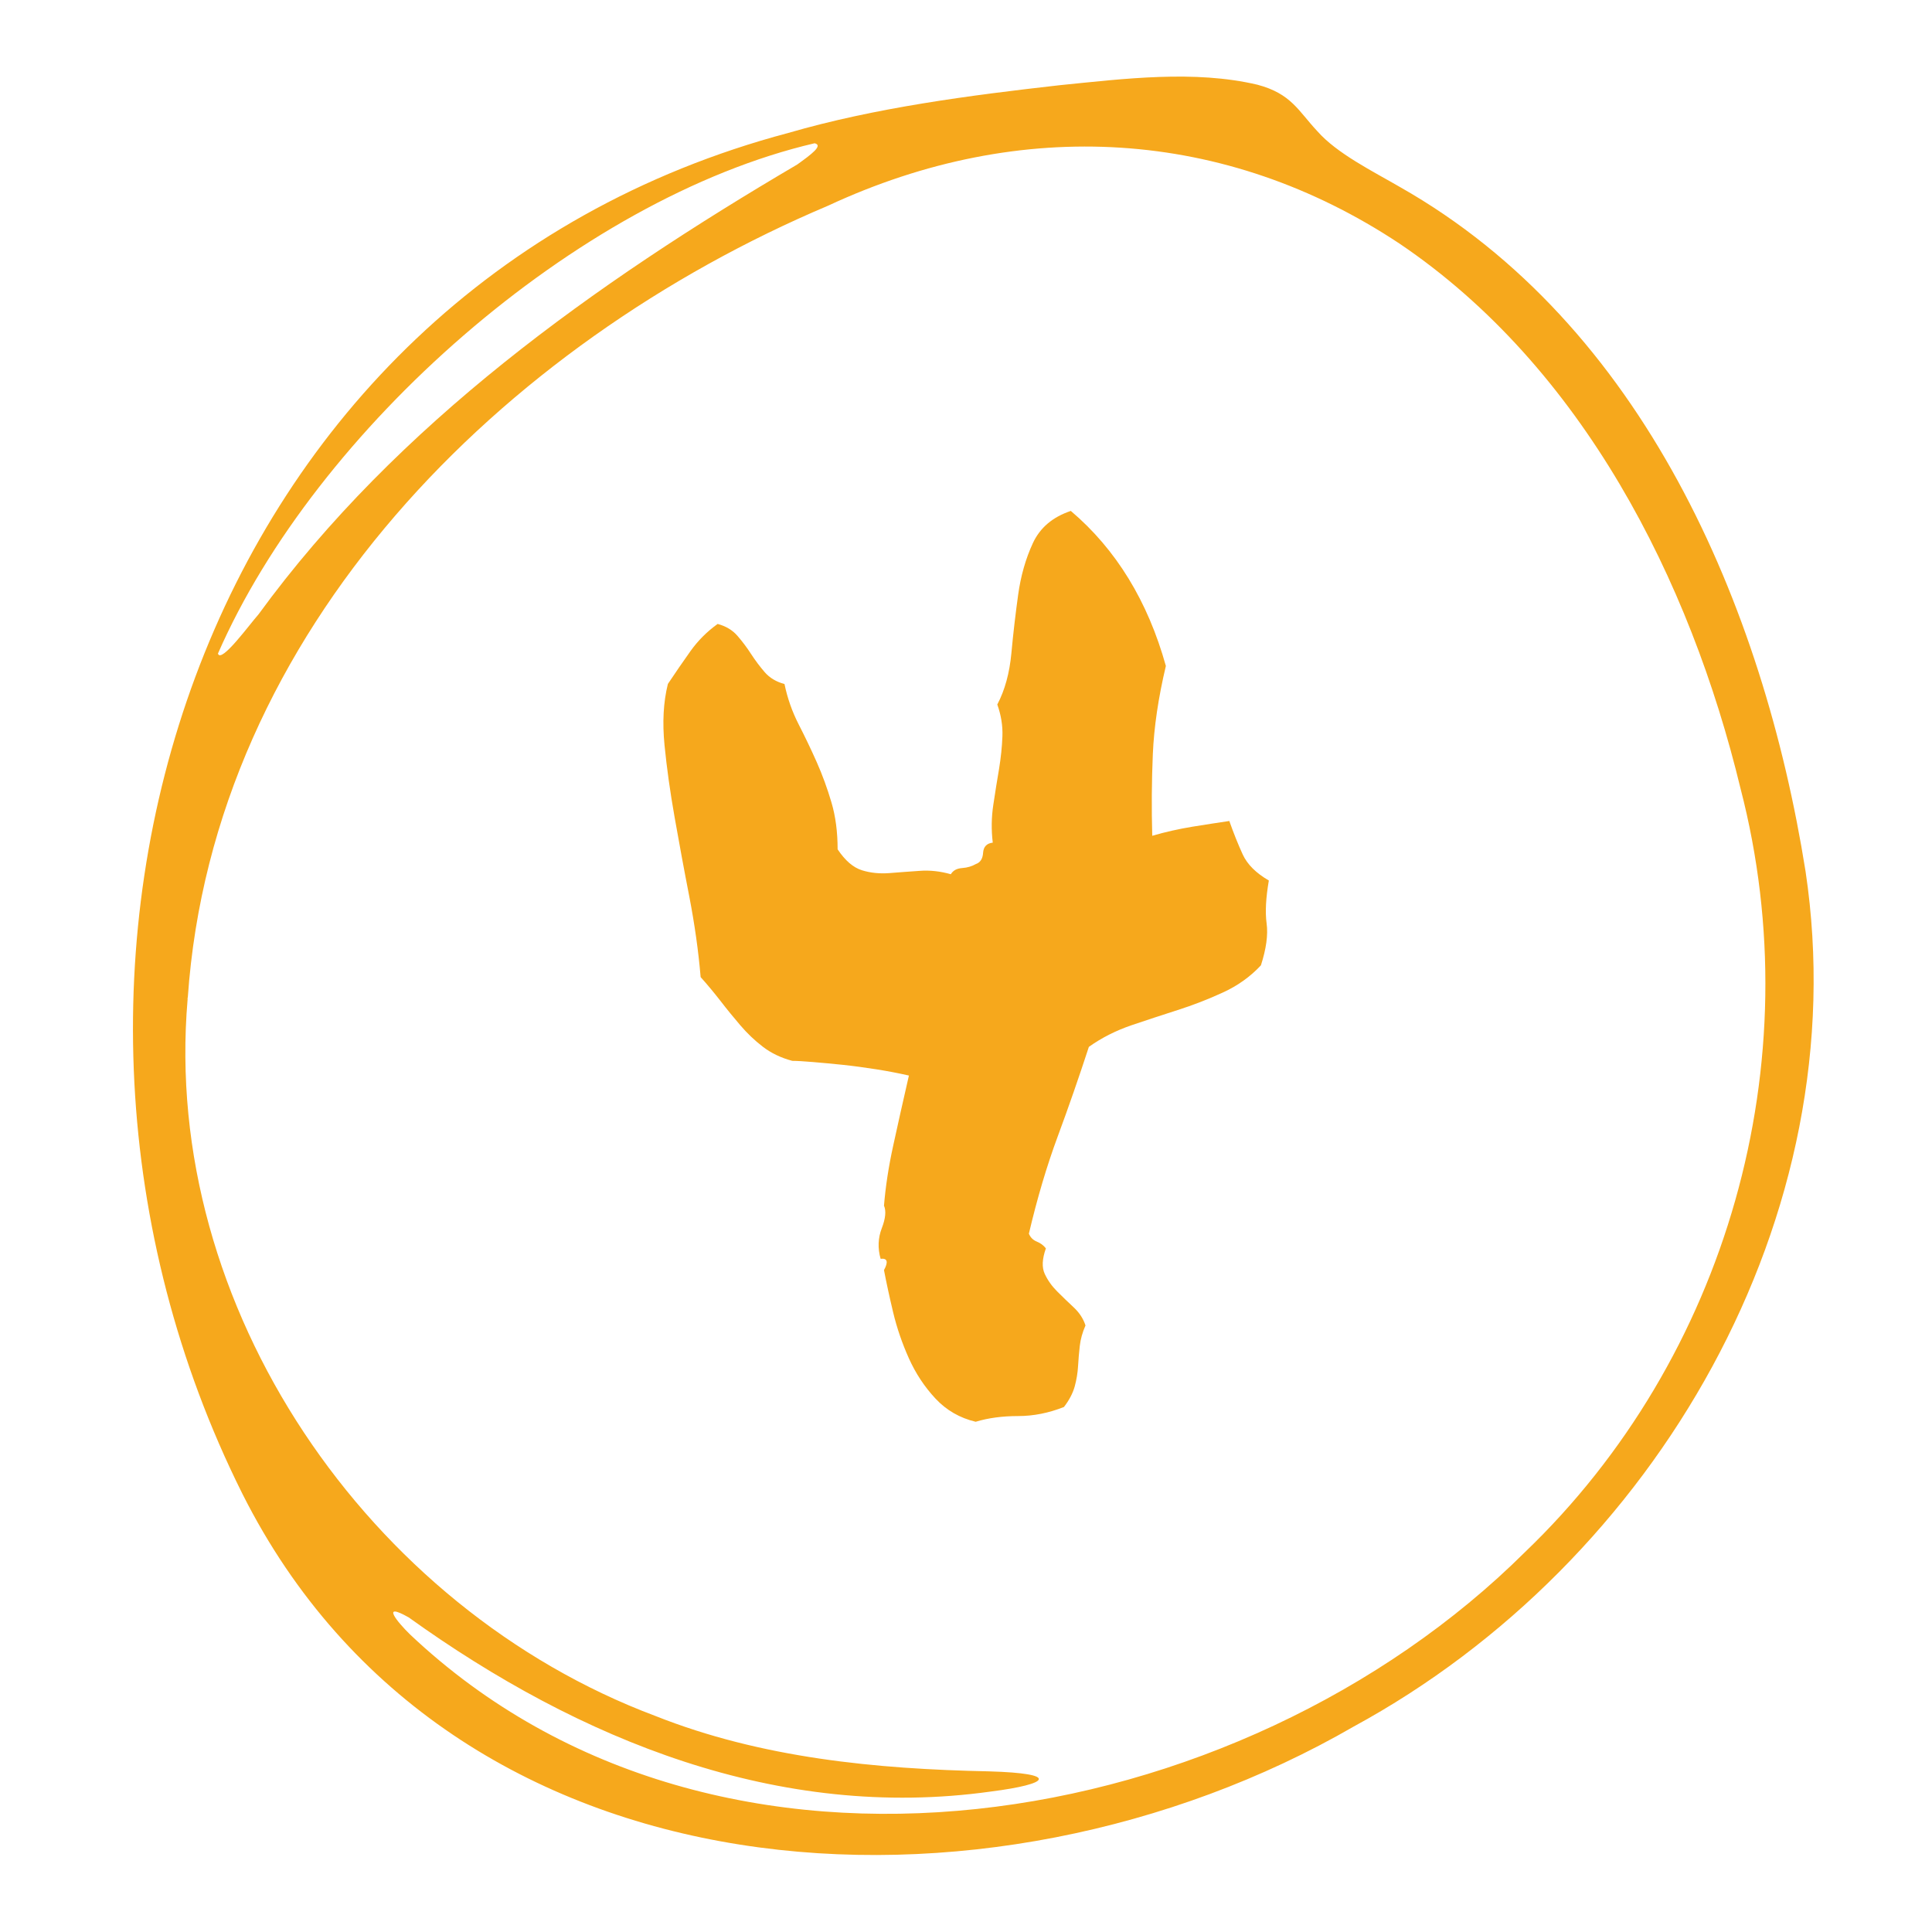
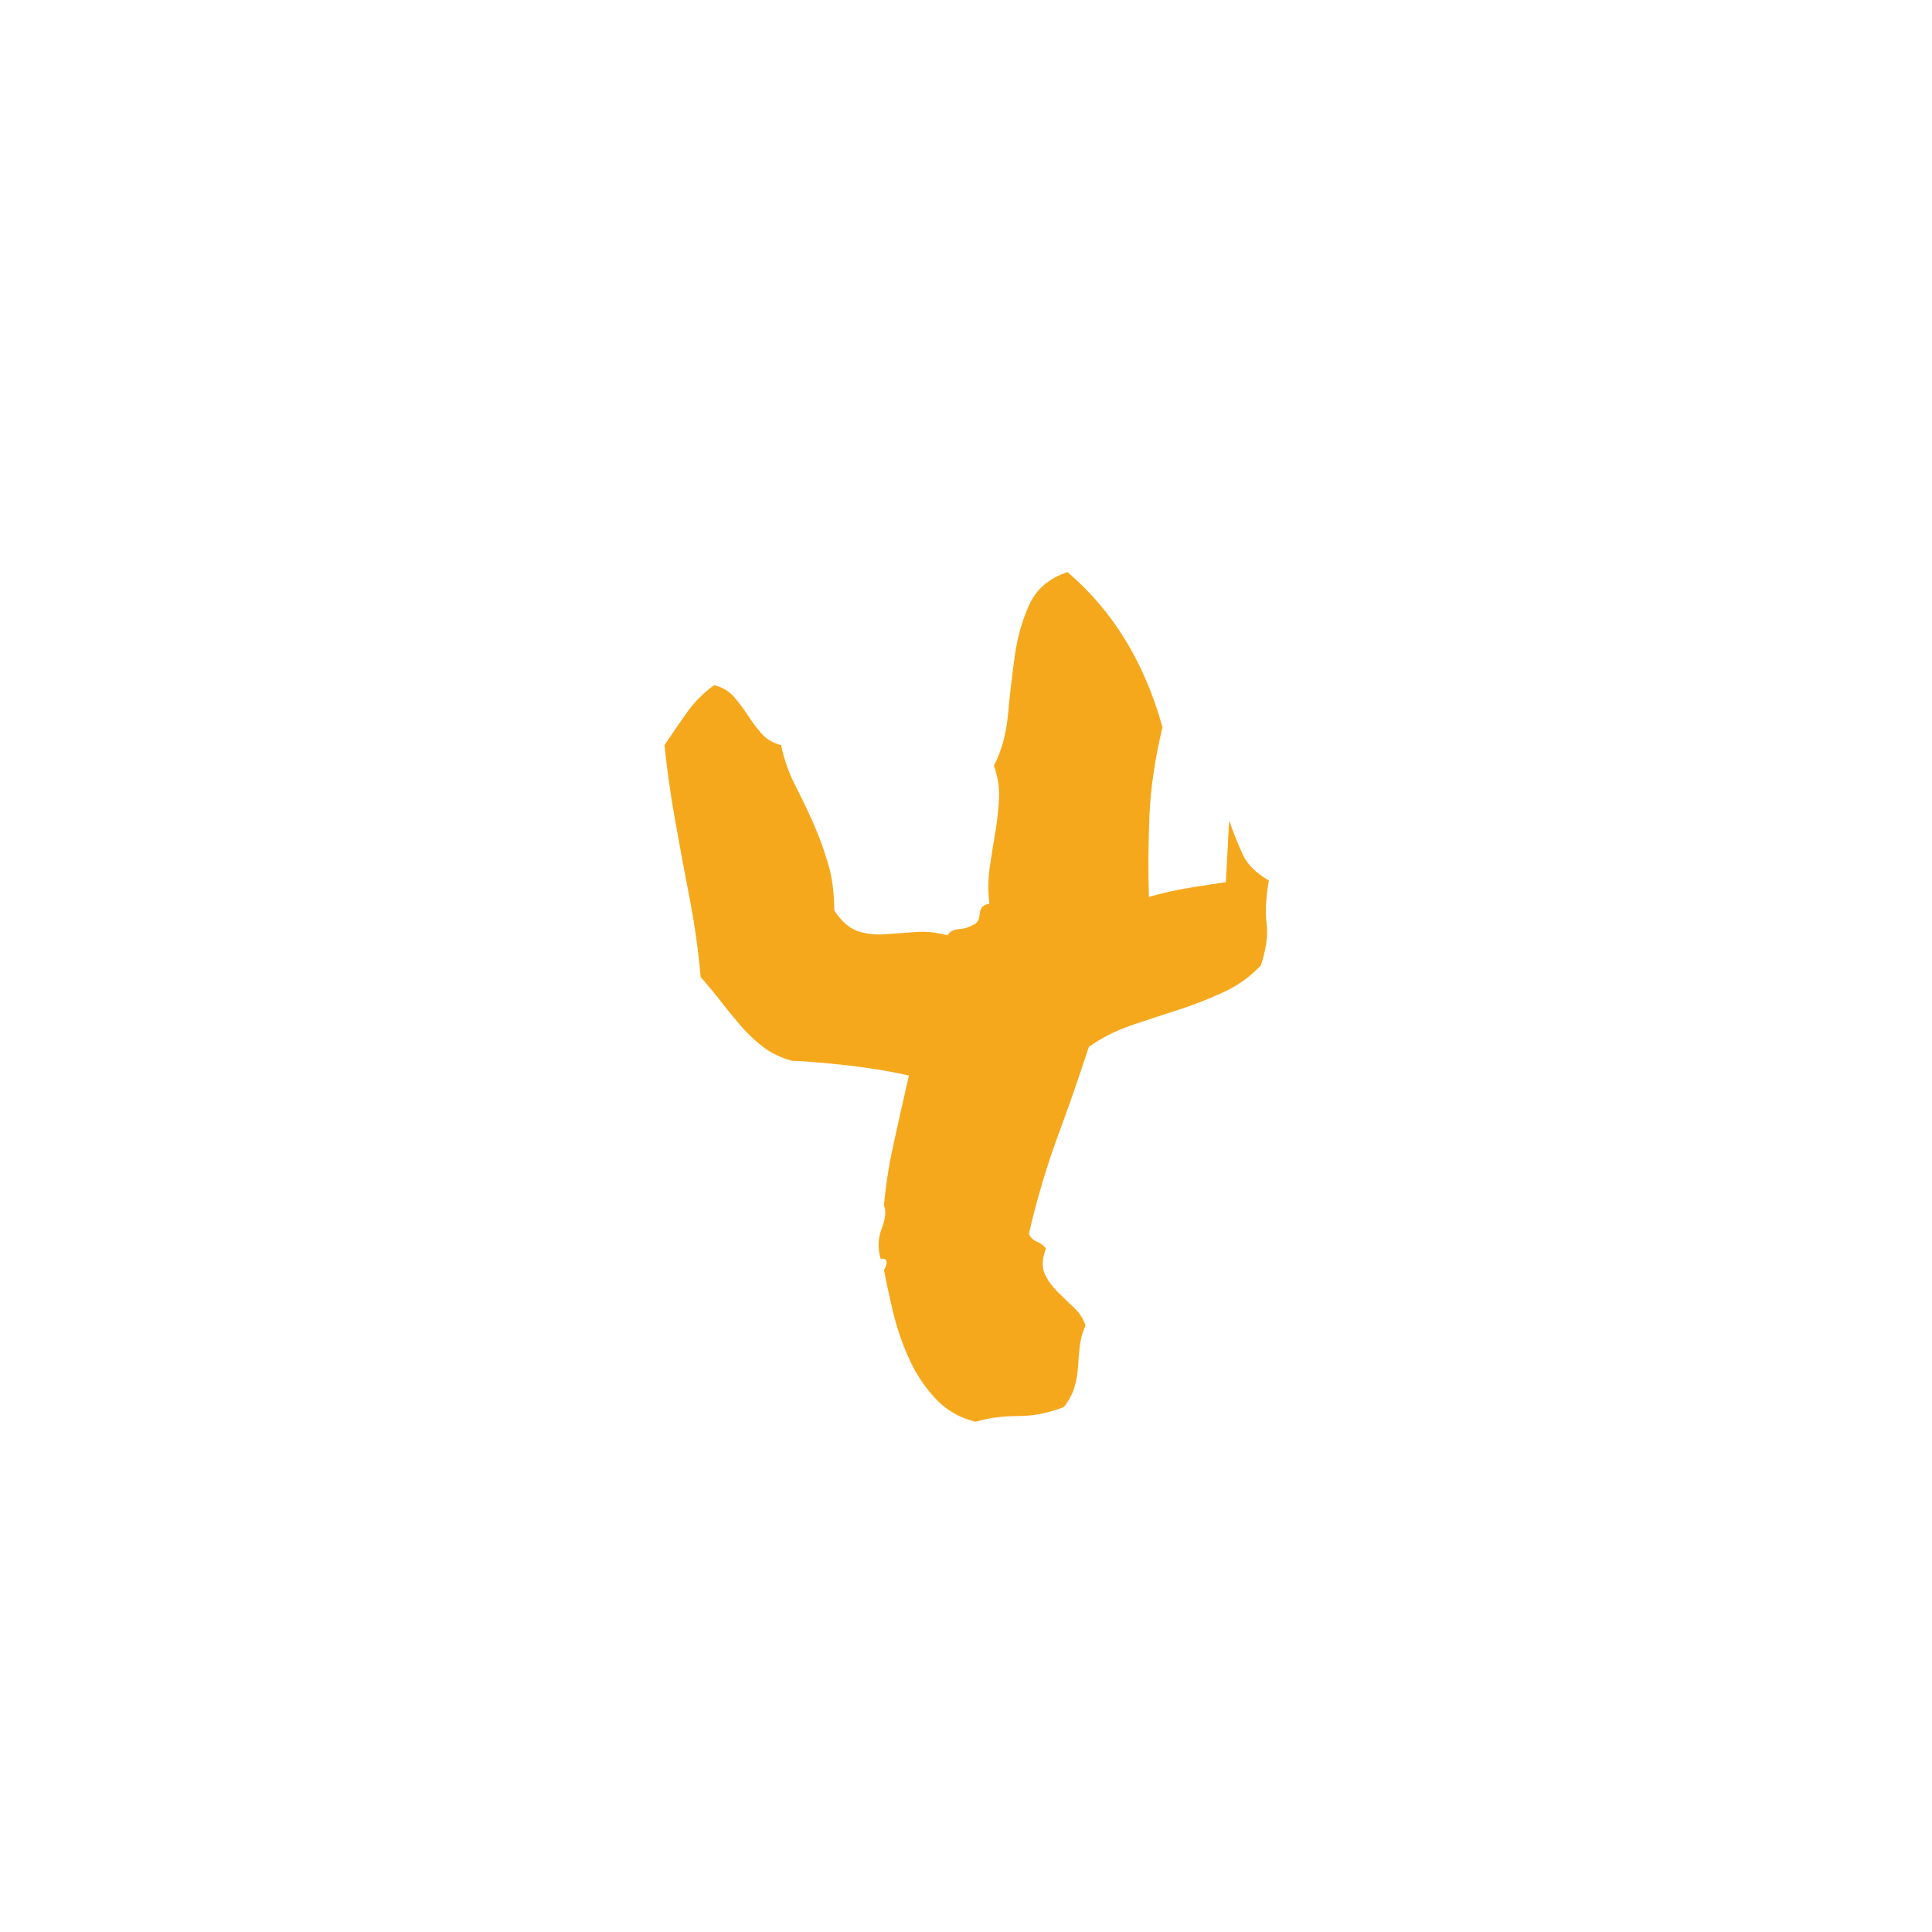
<svg xmlns="http://www.w3.org/2000/svg" id="Layer_1" data-name="Layer 1" viewBox="0 0 200 200">
  <defs>
    <style>
      .cls-1, .cls-2 {
        fill: #f6a81c;
      }

      .cls-2 {
        fill-rule: evenodd;
      }
    </style>
  </defs>
-   <path class="cls-2" d="M25.13,154.71c21.57,42.8,77.27,45.83,114.99,24.03,31.31-17.01,52.14-52.91,46.79-88.54-4.38-27.52-16.88-56.61-41.97-70.83-2.82-1.64-6.55-3.48-8.58-5.8-1.96-2.09-2.68-3.87-6.19-4.8-6.53-1.54-13.8-.62-20.47.05-9.32,1.05-19.11,2.33-28.09,4.94C20.22,30.08-1.83,100.63,25.04,154.53l.09.18ZM19.44,103.27c2.63-38.04,32.57-67.72,66.29-81.98,19.96-9.29,41.14-8.02,59.15,3.93,18.9,12.77,30.08,34.79,35.3,56.41,7.36,28.35-1.38,58.97-22.31,79.04-29.48,29.3-83.43,38.78-115.42,8.53-1.32-1.29-3.09-3.44-.13-1.76,17.7,12.71,38.3,21.09,60.25,18.02,6.12-.78,7.19-1.88-.2-2.09-11.71-.24-23.56-1.38-34.54-5.74-29.71-11.15-51.13-42.35-48.41-74.16v-.2ZM22.57,67.64c10.11-23.13,37.11-47.06,61.76-52.81.92.22-.33,1.14-1.8,2.2-20.97,12.32-41.41,26.87-55.77,46.57-.96,1.08-3.84,5.05-4.19,4.08v-.04Z" />
-   <path class="cls-1" d="M127.24,84.94c.47,1.33.94,2.5,1.41,3.52.47,1.02,1.37,1.92,2.7,2.69-.31,1.8-.39,3.28-.23,4.45.16,1.17-.04,2.62-.59,4.33-1.09,1.17-2.4,2.11-3.93,2.81-1.52.7-3.09,1.31-4.69,1.82-1.6.51-3.2,1.04-4.8,1.58-1.6.55-3.07,1.29-4.39,2.23-1.02,3.12-2.09,6.21-3.22,9.26-1.13,3.05-2.13,6.41-2.99,10.08.16.39.43.66.82.82.39.16.7.39.94.7-.39,1.1-.43,1.97-.12,2.64.31.67.74,1.27,1.29,1.82.55.55,1.11,1.09,1.7,1.64.59.55,1,1.17,1.23,1.88-.31.7-.51,1.41-.59,2.11-.08.7-.14,1.41-.18,2.11-.04.7-.16,1.41-.35,2.11-.2.7-.57,1.41-1.11,2.11-1.56.62-3.15.94-4.75.94s-3.07.19-4.39.59c-1.64-.39-3.03-1.19-4.16-2.4-1.13-1.21-2.05-2.6-2.75-4.16-.7-1.56-1.25-3.16-1.64-4.8-.39-1.64-.7-3.08-.94-4.34.47-.86.35-1.25-.35-1.17-.31-1.09-.27-2.15.12-3.16.39-1.01.47-1.8.23-2.34.16-1.95.47-4,.94-6.15.47-2.15,1.01-4.59,1.64-7.32-1.02-.23-2.13-.45-3.34-.64-1.21-.19-2.38-.35-3.52-.47-1.13-.12-2.17-.21-3.1-.29-.94-.08-1.64-.12-2.11-.12-1.17-.31-2.19-.8-3.05-1.46-.86-.66-1.64-1.41-2.34-2.23-.7-.82-1.39-1.66-2.05-2.52-.67-.86-1.35-1.68-2.05-2.46-.23-2.73-.63-5.51-1.17-8.32-.55-2.81-1.05-5.55-1.52-8.2-.47-2.65-.82-5.16-1.05-7.5s-.12-4.45.35-6.33c.78-1.17,1.56-2.3,2.34-3.4.78-1.09,1.72-2.03,2.81-2.81.86.23,1.54.64,2.05,1.23.51.59.98,1.21,1.41,1.88.43.66.9,1.29,1.41,1.88.51.59,1.19,1,2.05,1.23.31,1.49.8,2.87,1.46,4.16.66,1.29,1.29,2.6,1.88,3.93.59,1.33,1.09,2.71,1.52,4.16.43,1.45.64,3.07.64,4.86.78,1.17,1.62,1.89,2.52,2.17.9.28,1.85.37,2.87.29,1.01-.08,2.05-.16,3.11-.23,1.05-.08,2.13.04,3.22.35.23-.39.62-.6,1.17-.64.55-.04,1.01-.18,1.41-.41.47-.16.72-.55.76-1.17.04-.62.37-.98,1-1.05-.16-1.33-.14-2.64.06-3.93.19-1.29.39-2.52.59-3.69.19-1.17.31-2.3.35-3.4.04-1.09-.14-2.19-.53-3.28.78-1.48,1.27-3.26,1.46-5.33.19-2.07.43-4.08.7-6.04.27-1.95.78-3.73,1.52-5.33.74-1.6,2.05-2.71,3.93-3.34,4.69,3.98,7.97,9.34,9.84,16.05-.78,3.28-1.23,6.33-1.35,9.14-.12,2.81-.14,5.62-.06,8.44,1.33-.39,2.71-.7,4.16-.94,1.44-.23,2.71-.43,3.81-.59Z" />
+   <path class="cls-1" d="M127.24,84.94c.47,1.33.94,2.5,1.41,3.52.47,1.02,1.37,1.92,2.7,2.69-.31,1.8-.39,3.28-.23,4.45.16,1.17-.04,2.62-.59,4.33-1.09,1.17-2.4,2.11-3.93,2.81-1.52.7-3.09,1.31-4.69,1.82-1.6.51-3.2,1.04-4.8,1.58-1.6.55-3.07,1.29-4.39,2.23-1.02,3.12-2.09,6.21-3.22,9.26-1.13,3.05-2.13,6.41-2.99,10.08.16.39.43.66.82.82.39.16.7.39.94.7-.39,1.1-.43,1.97-.12,2.64.31.67.74,1.27,1.29,1.82.55.55,1.11,1.09,1.7,1.64.59.55,1,1.17,1.23,1.88-.31.7-.51,1.41-.59,2.11-.08.7-.14,1.41-.18,2.11-.04.7-.16,1.41-.35,2.11-.2.7-.57,1.41-1.11,2.11-1.56.62-3.15.94-4.75.94s-3.07.19-4.39.59c-1.64-.39-3.03-1.19-4.16-2.4-1.13-1.21-2.05-2.6-2.75-4.16-.7-1.56-1.25-3.16-1.64-4.8-.39-1.64-.7-3.08-.94-4.34.47-.86.35-1.25-.35-1.17-.31-1.09-.27-2.15.12-3.16.39-1.01.47-1.8.23-2.34.16-1.95.47-4,.94-6.15.47-2.15,1.01-4.59,1.64-7.32-1.02-.23-2.13-.45-3.34-.64-1.21-.19-2.38-.35-3.52-.47-1.13-.12-2.17-.21-3.1-.29-.94-.08-1.64-.12-2.11-.12-1.17-.31-2.19-.8-3.05-1.46-.86-.66-1.64-1.41-2.34-2.23-.7-.82-1.39-1.66-2.05-2.52-.67-.86-1.35-1.68-2.05-2.46-.23-2.73-.63-5.51-1.17-8.32-.55-2.81-1.05-5.55-1.52-8.2-.47-2.65-.82-5.16-1.05-7.5c.78-1.17,1.56-2.3,2.34-3.4.78-1.09,1.72-2.03,2.81-2.81.86.23,1.54.64,2.05,1.23.51.59.98,1.21,1.41,1.88.43.66.9,1.29,1.41,1.88.51.59,1.19,1,2.05,1.23.31,1.49.8,2.87,1.46,4.16.66,1.29,1.29,2.6,1.88,3.93.59,1.33,1.09,2.71,1.52,4.16.43,1.45.64,3.07.64,4.86.78,1.17,1.62,1.89,2.52,2.17.9.28,1.85.37,2.87.29,1.01-.08,2.05-.16,3.11-.23,1.05-.08,2.13.04,3.22.35.23-.39.62-.6,1.17-.64.55-.04,1.01-.18,1.41-.41.47-.16.72-.55.76-1.17.04-.62.37-.98,1-1.05-.16-1.33-.14-2.64.06-3.93.19-1.29.39-2.52.59-3.69.19-1.17.31-2.3.35-3.4.04-1.09-.14-2.19-.53-3.28.78-1.48,1.27-3.26,1.46-5.33.19-2.07.43-4.08.7-6.04.27-1.95.78-3.73,1.52-5.33.74-1.6,2.05-2.71,3.93-3.34,4.69,3.98,7.97,9.34,9.84,16.05-.78,3.28-1.23,6.33-1.35,9.14-.12,2.81-.14,5.62-.06,8.44,1.33-.39,2.71-.7,4.16-.94,1.44-.23,2.71-.43,3.81-.59Z" />
</svg>